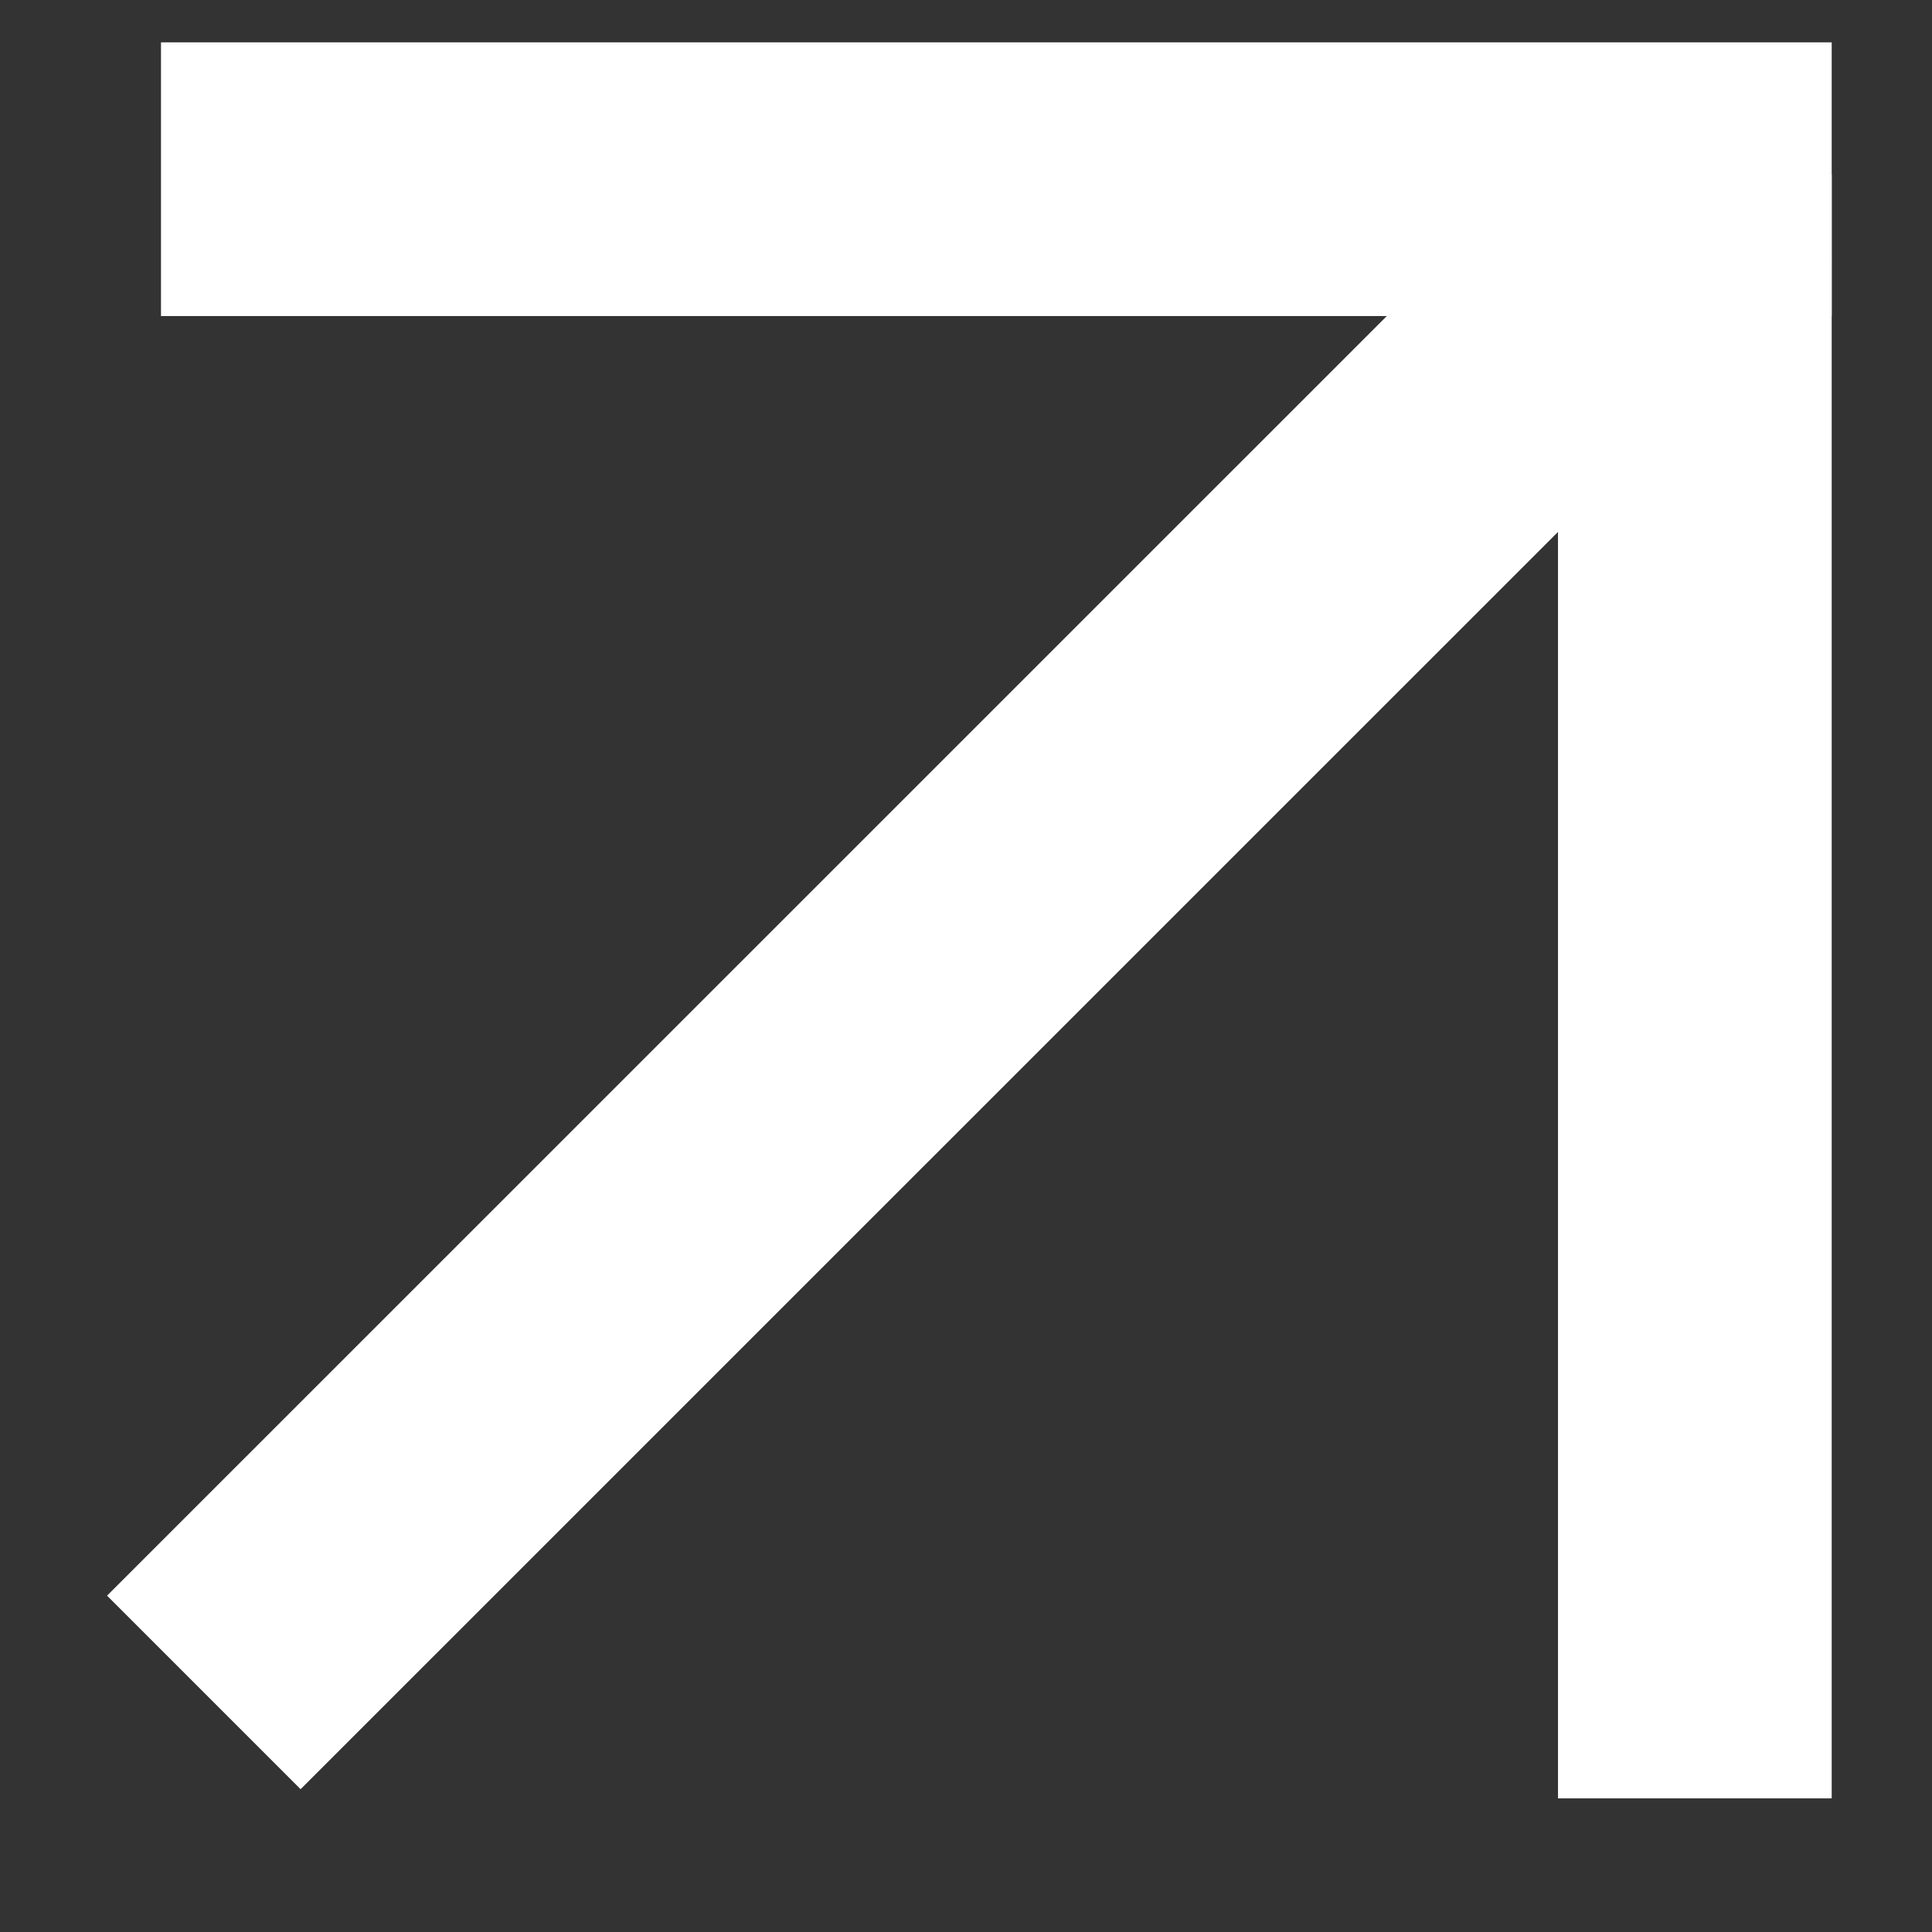
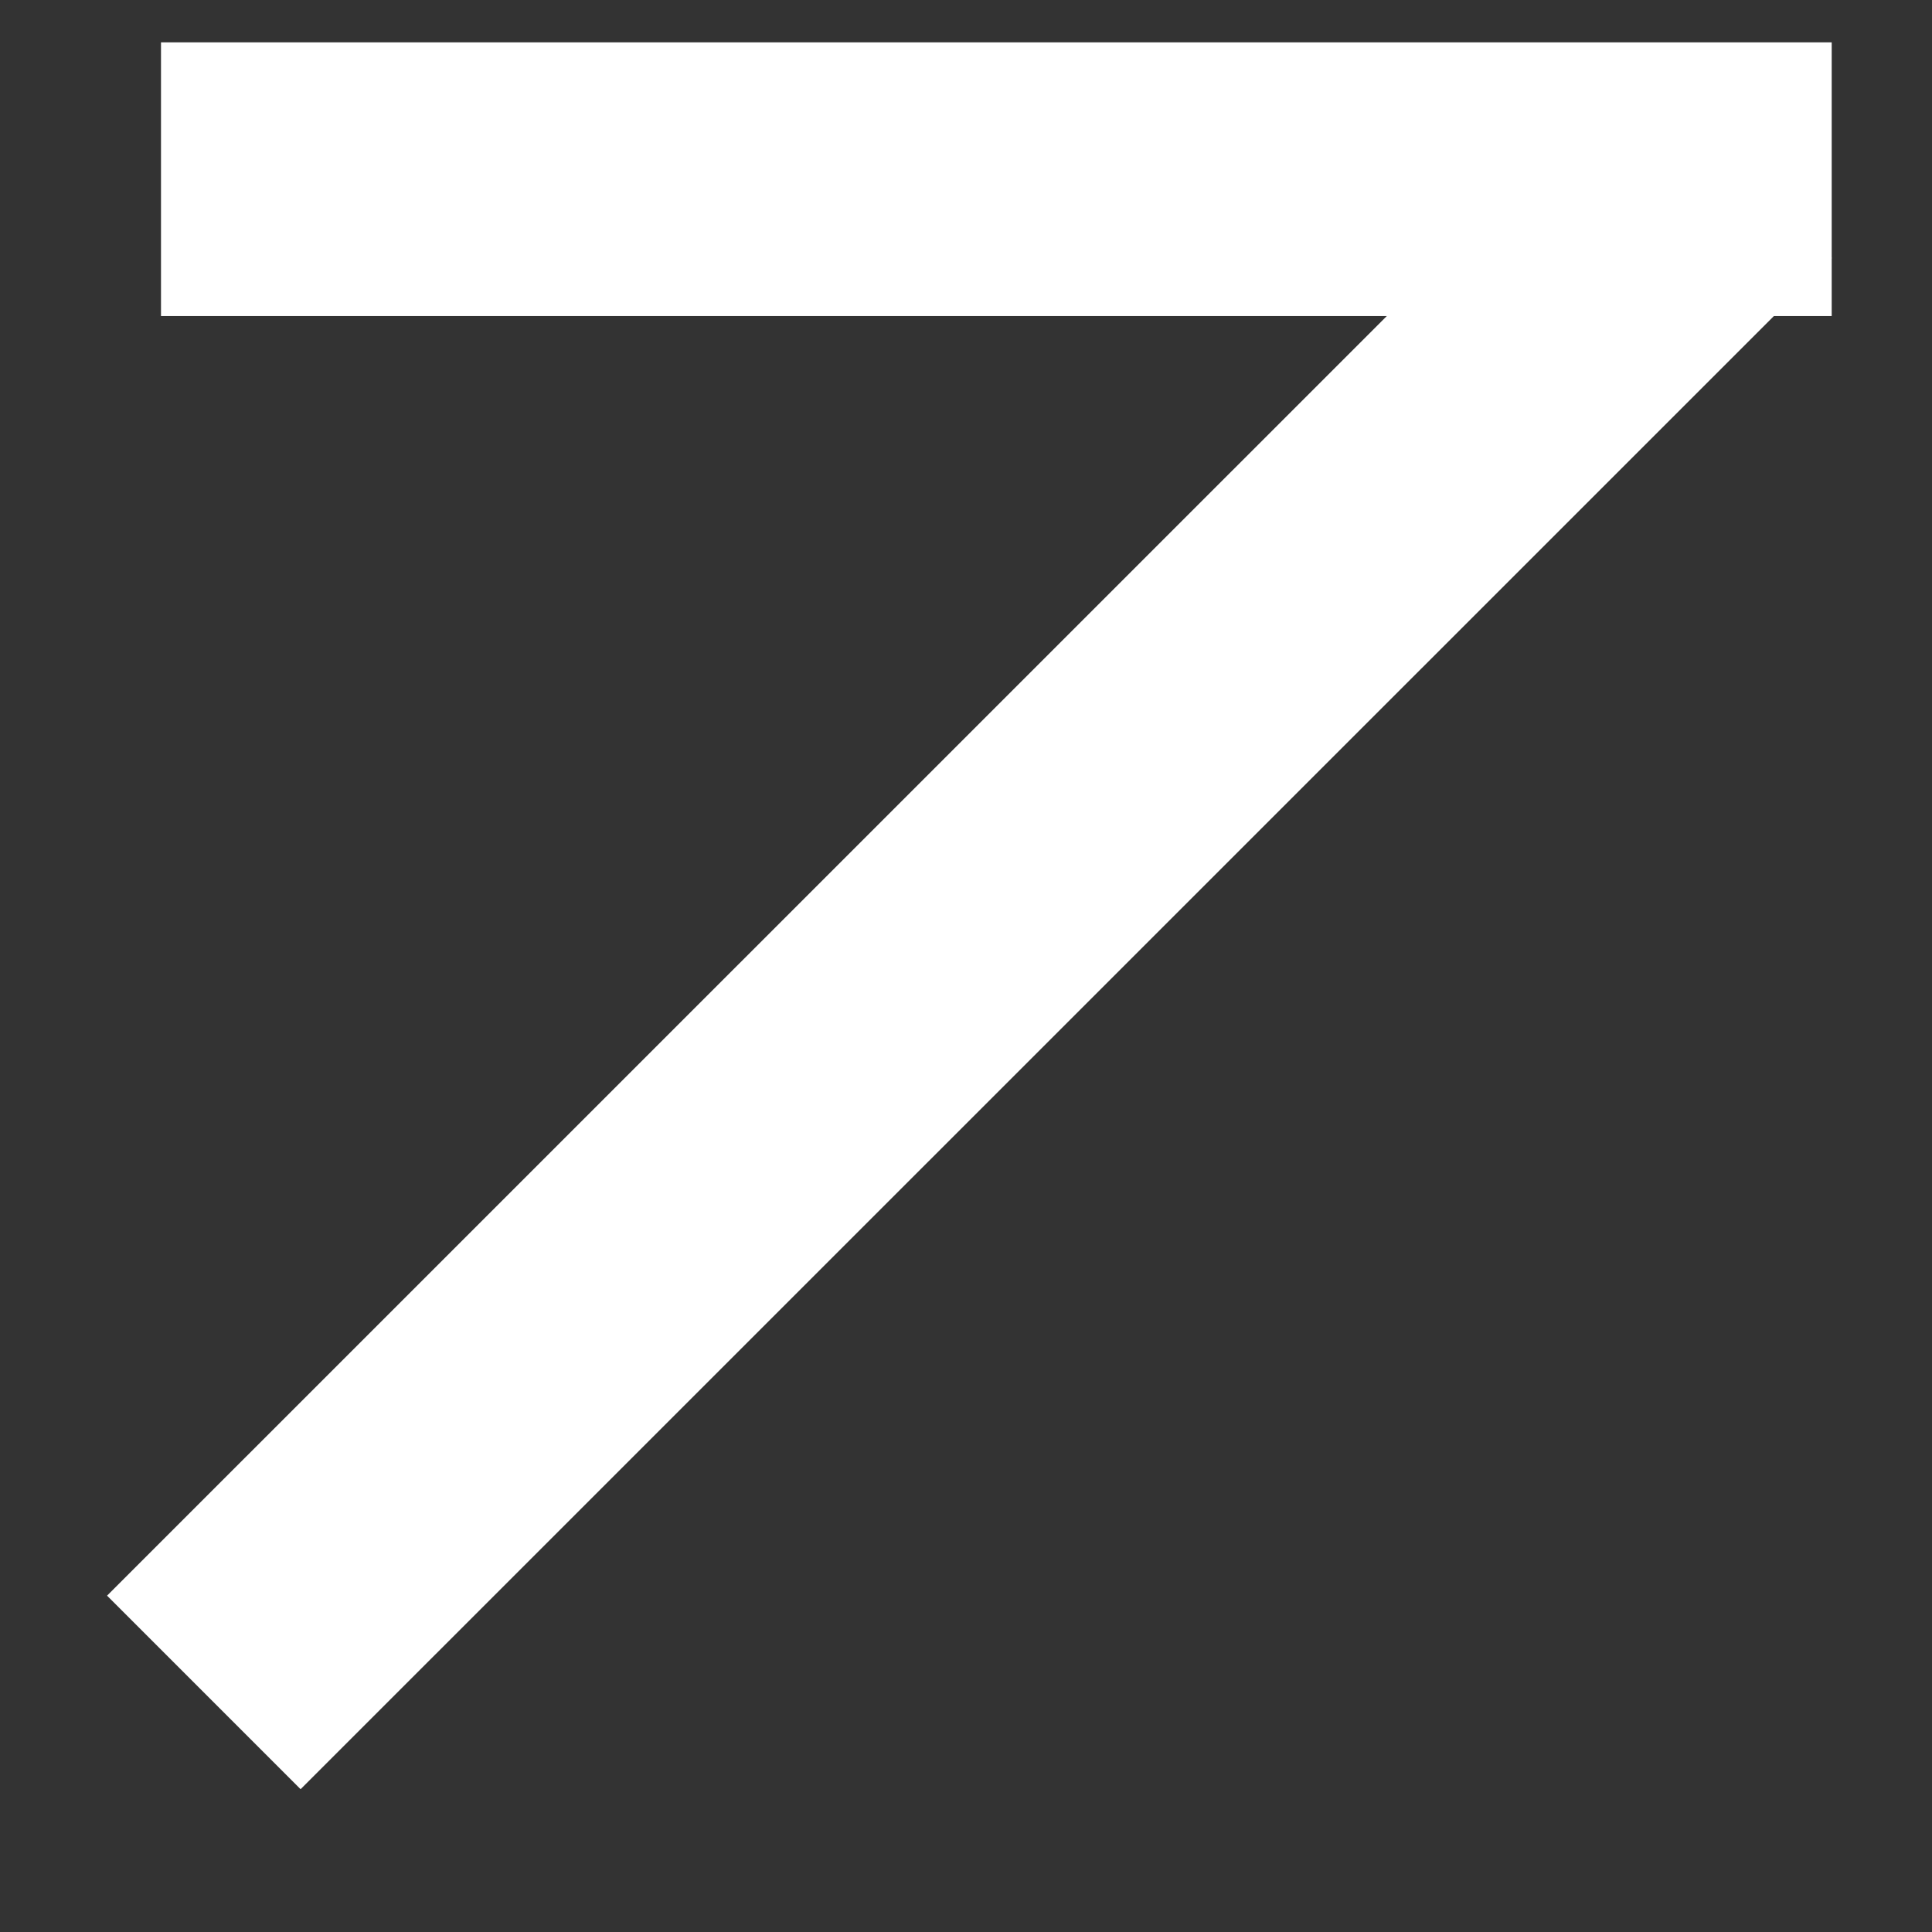
<svg xmlns="http://www.w3.org/2000/svg" width="12" height="12" viewBox="0 0 12 12" fill="none">
  <rect x="0" y="0" width="12" height="12" fill="#333333" stroke="none" />
  <line x1="1" y1="1.113" x2="11.377" y2="1.113" stroke="white" stroke-width="1.7" />
-   <line x1="10.527" y1="11.17" x2="10.527" y2="1.085" stroke="white" stroke-width="1.7" />
  <line x1="1.266" y1="10.512" x2="10.777" y2="1.002" stroke="white" stroke-width="1.7" />
</svg>